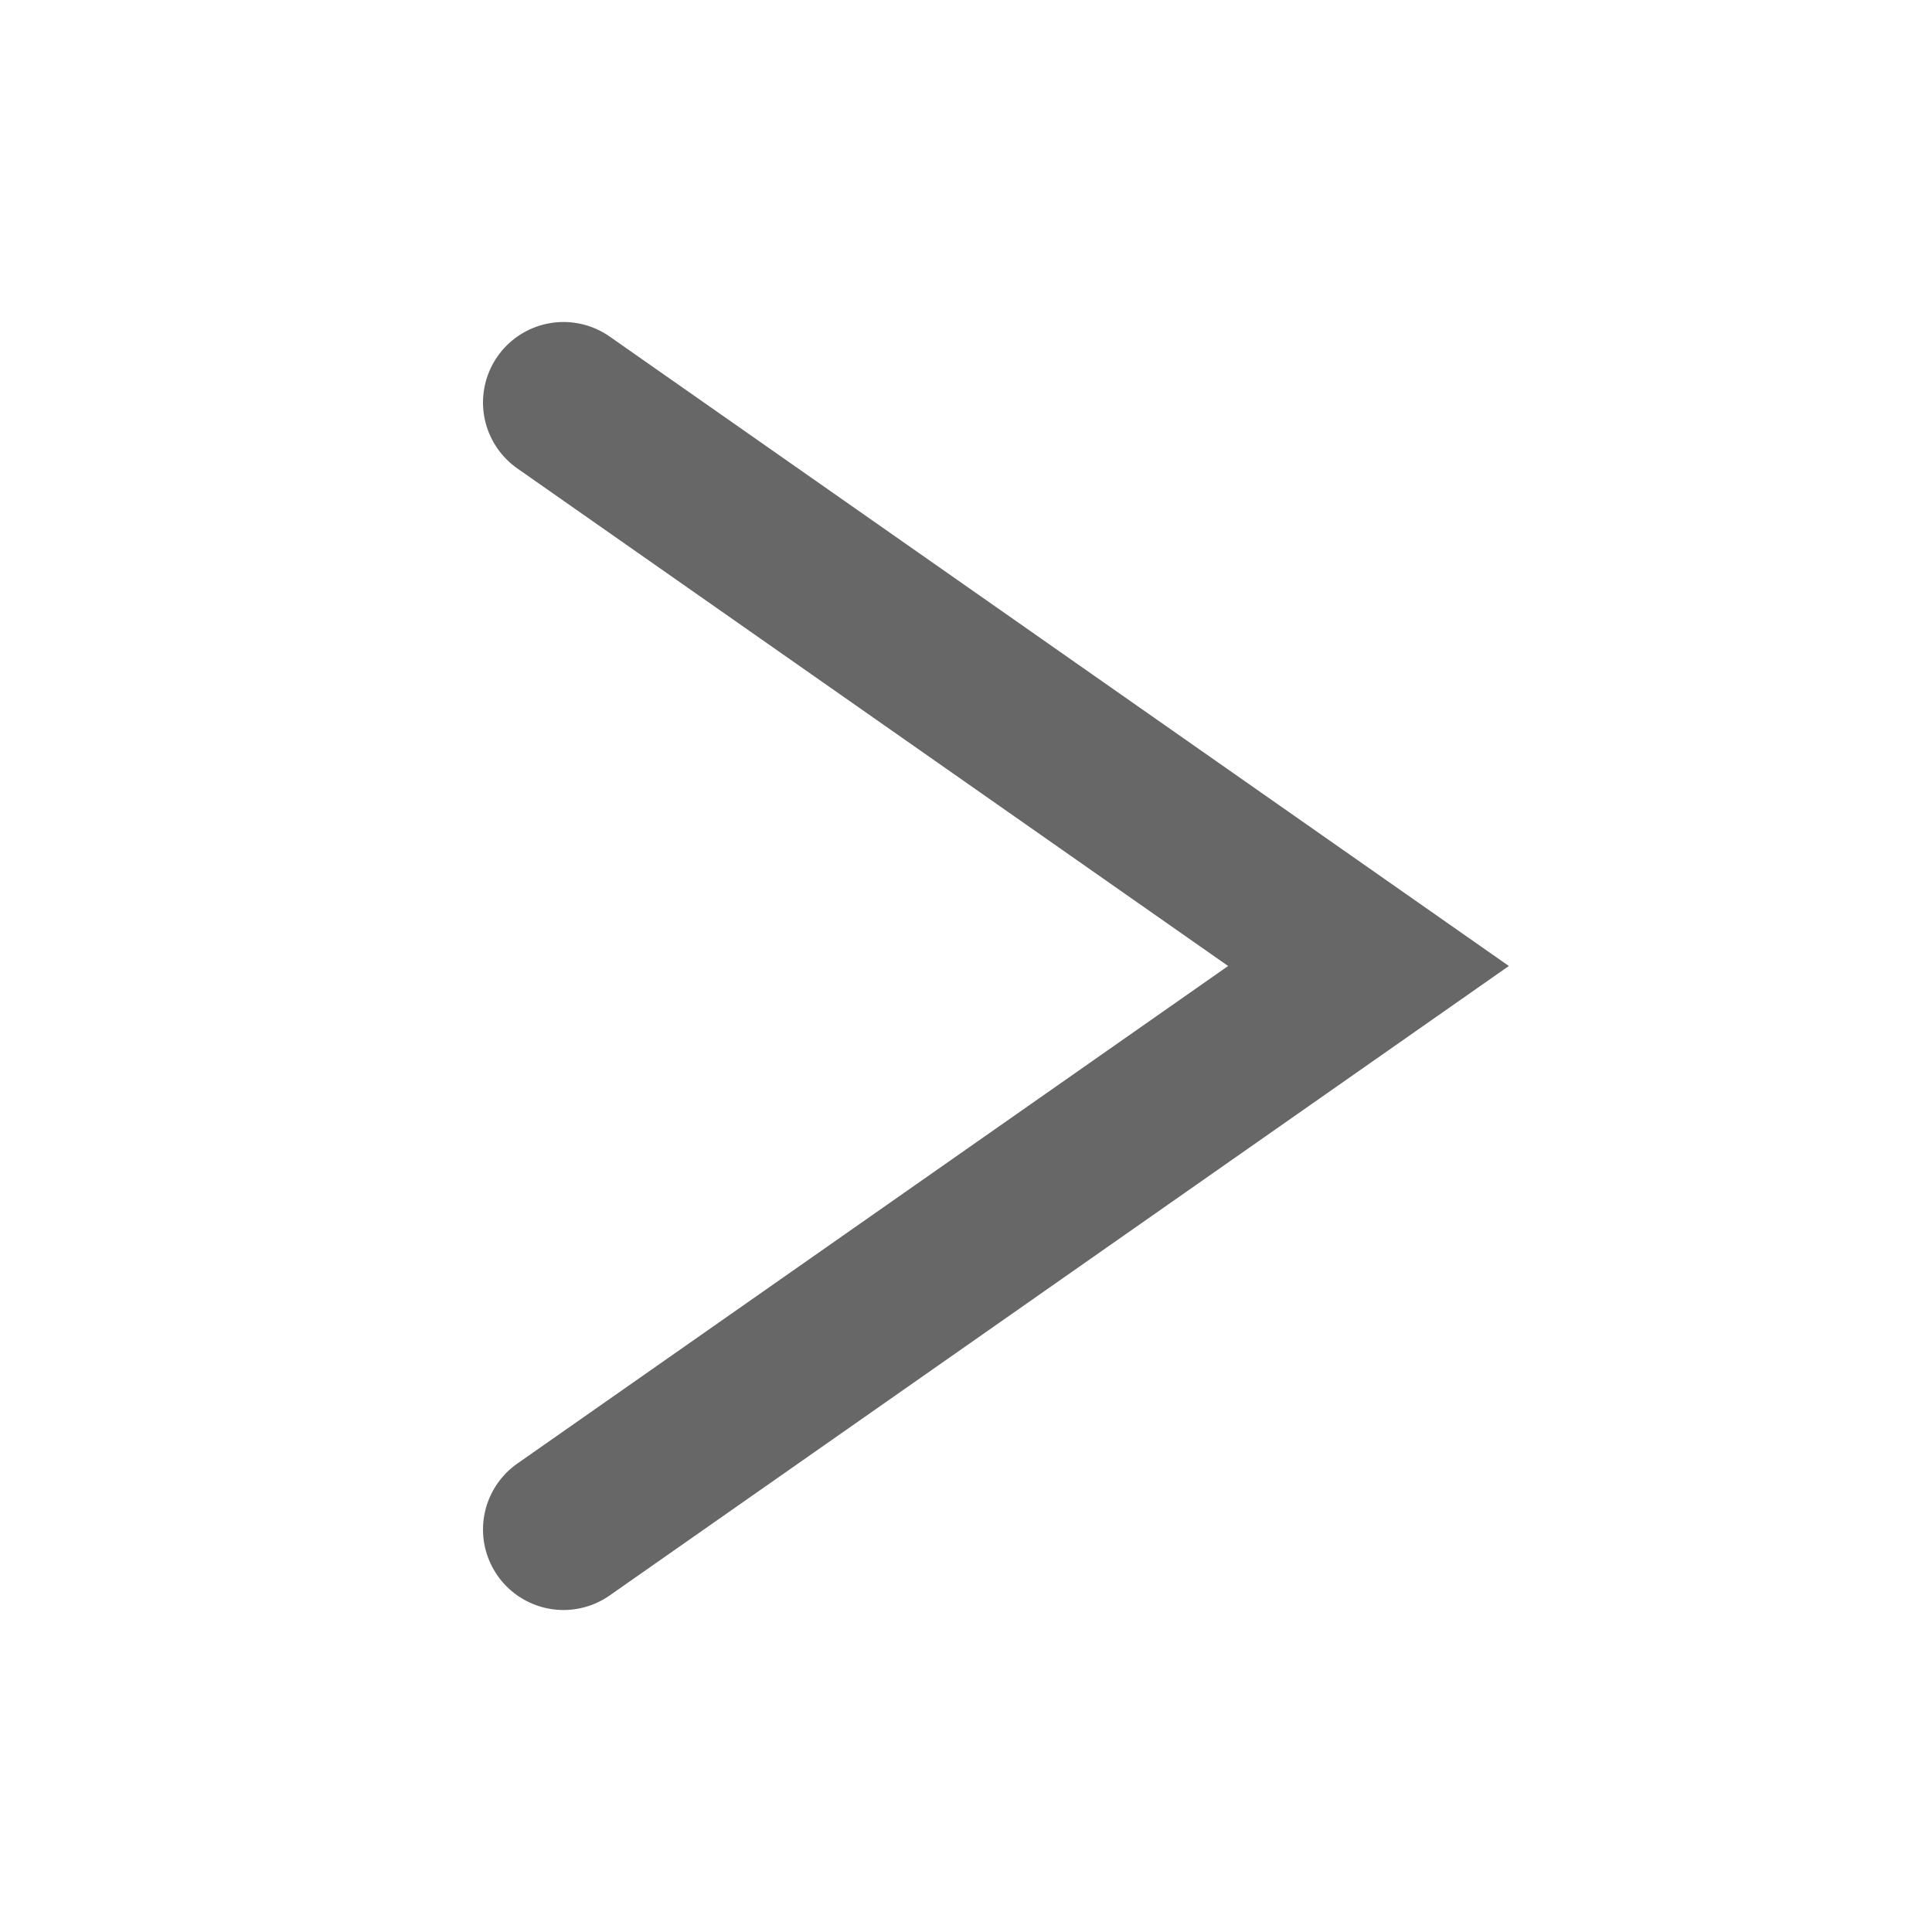
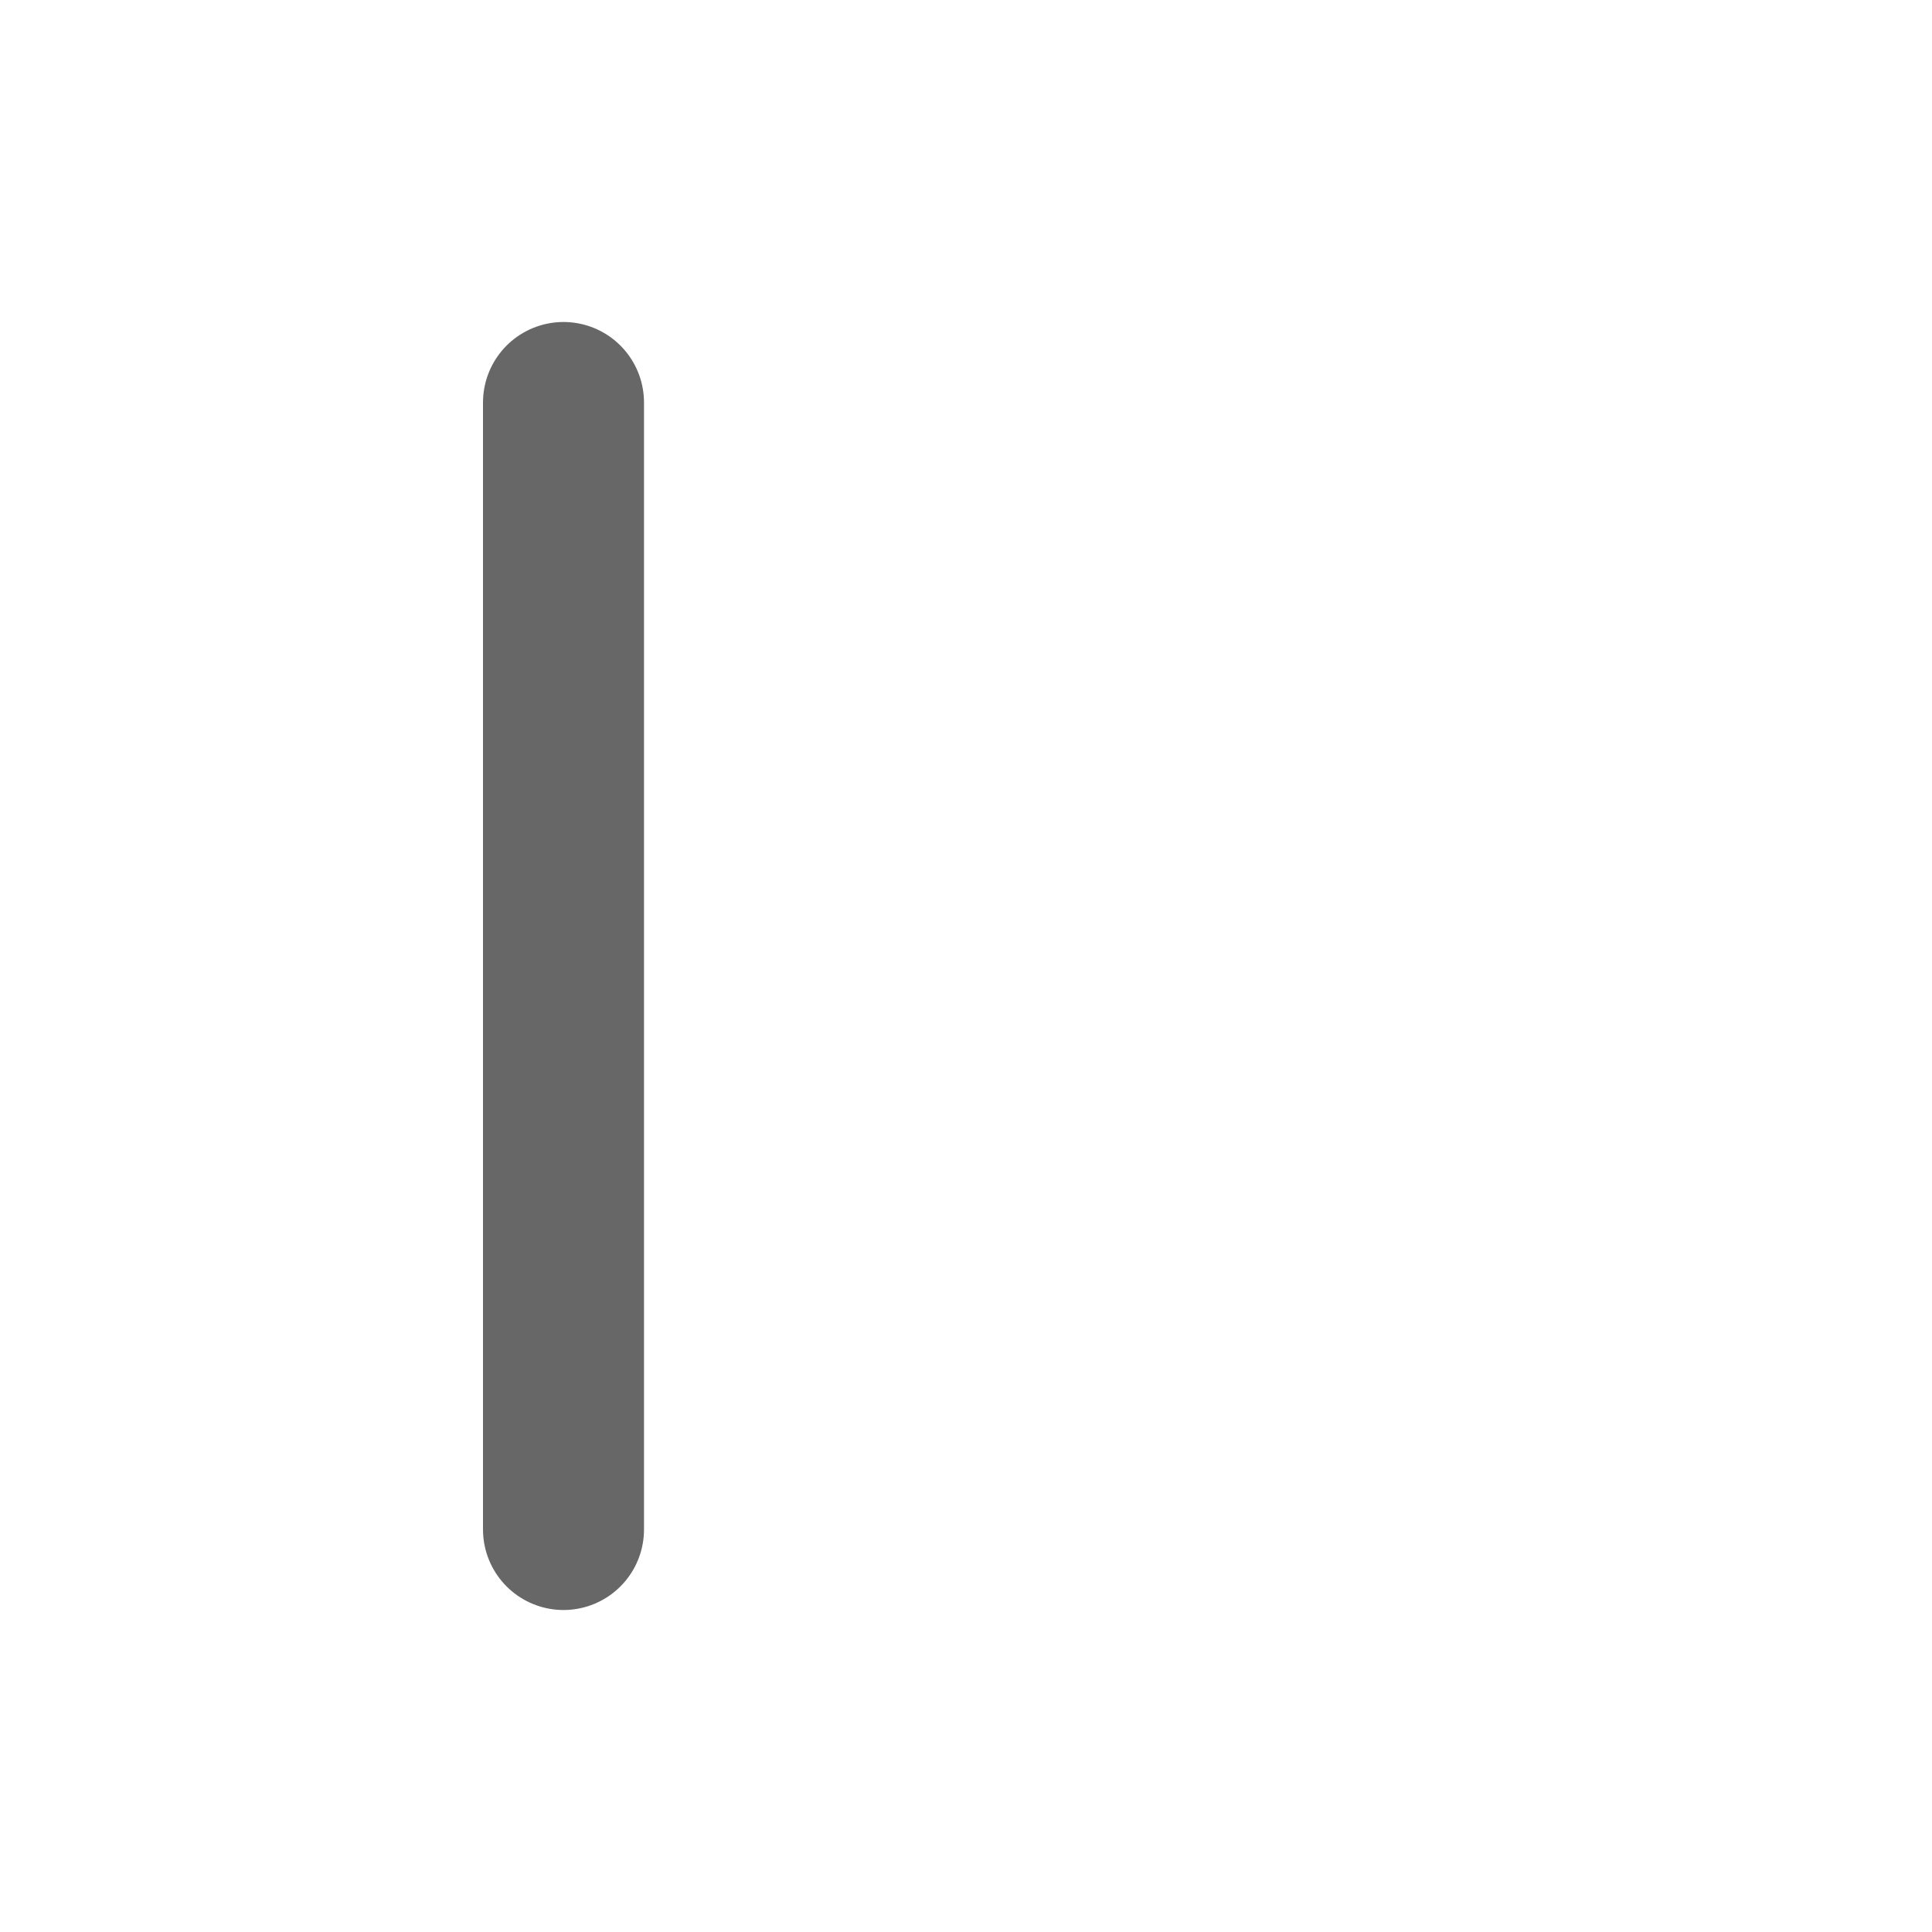
<svg xmlns="http://www.w3.org/2000/svg" width="24" height="24" viewBox="0 0 24 24" fill="none">
  <g id="Group 27">
-     <path id="Vector 7" d="M7 19L17 12L7 5" stroke="#676767" stroke-width="2" stroke-linecap="round" />
+     <path id="Vector 7" d="M7 19L7 5" stroke="#676767" stroke-width="2" stroke-linecap="round" />
  </g>
</svg>